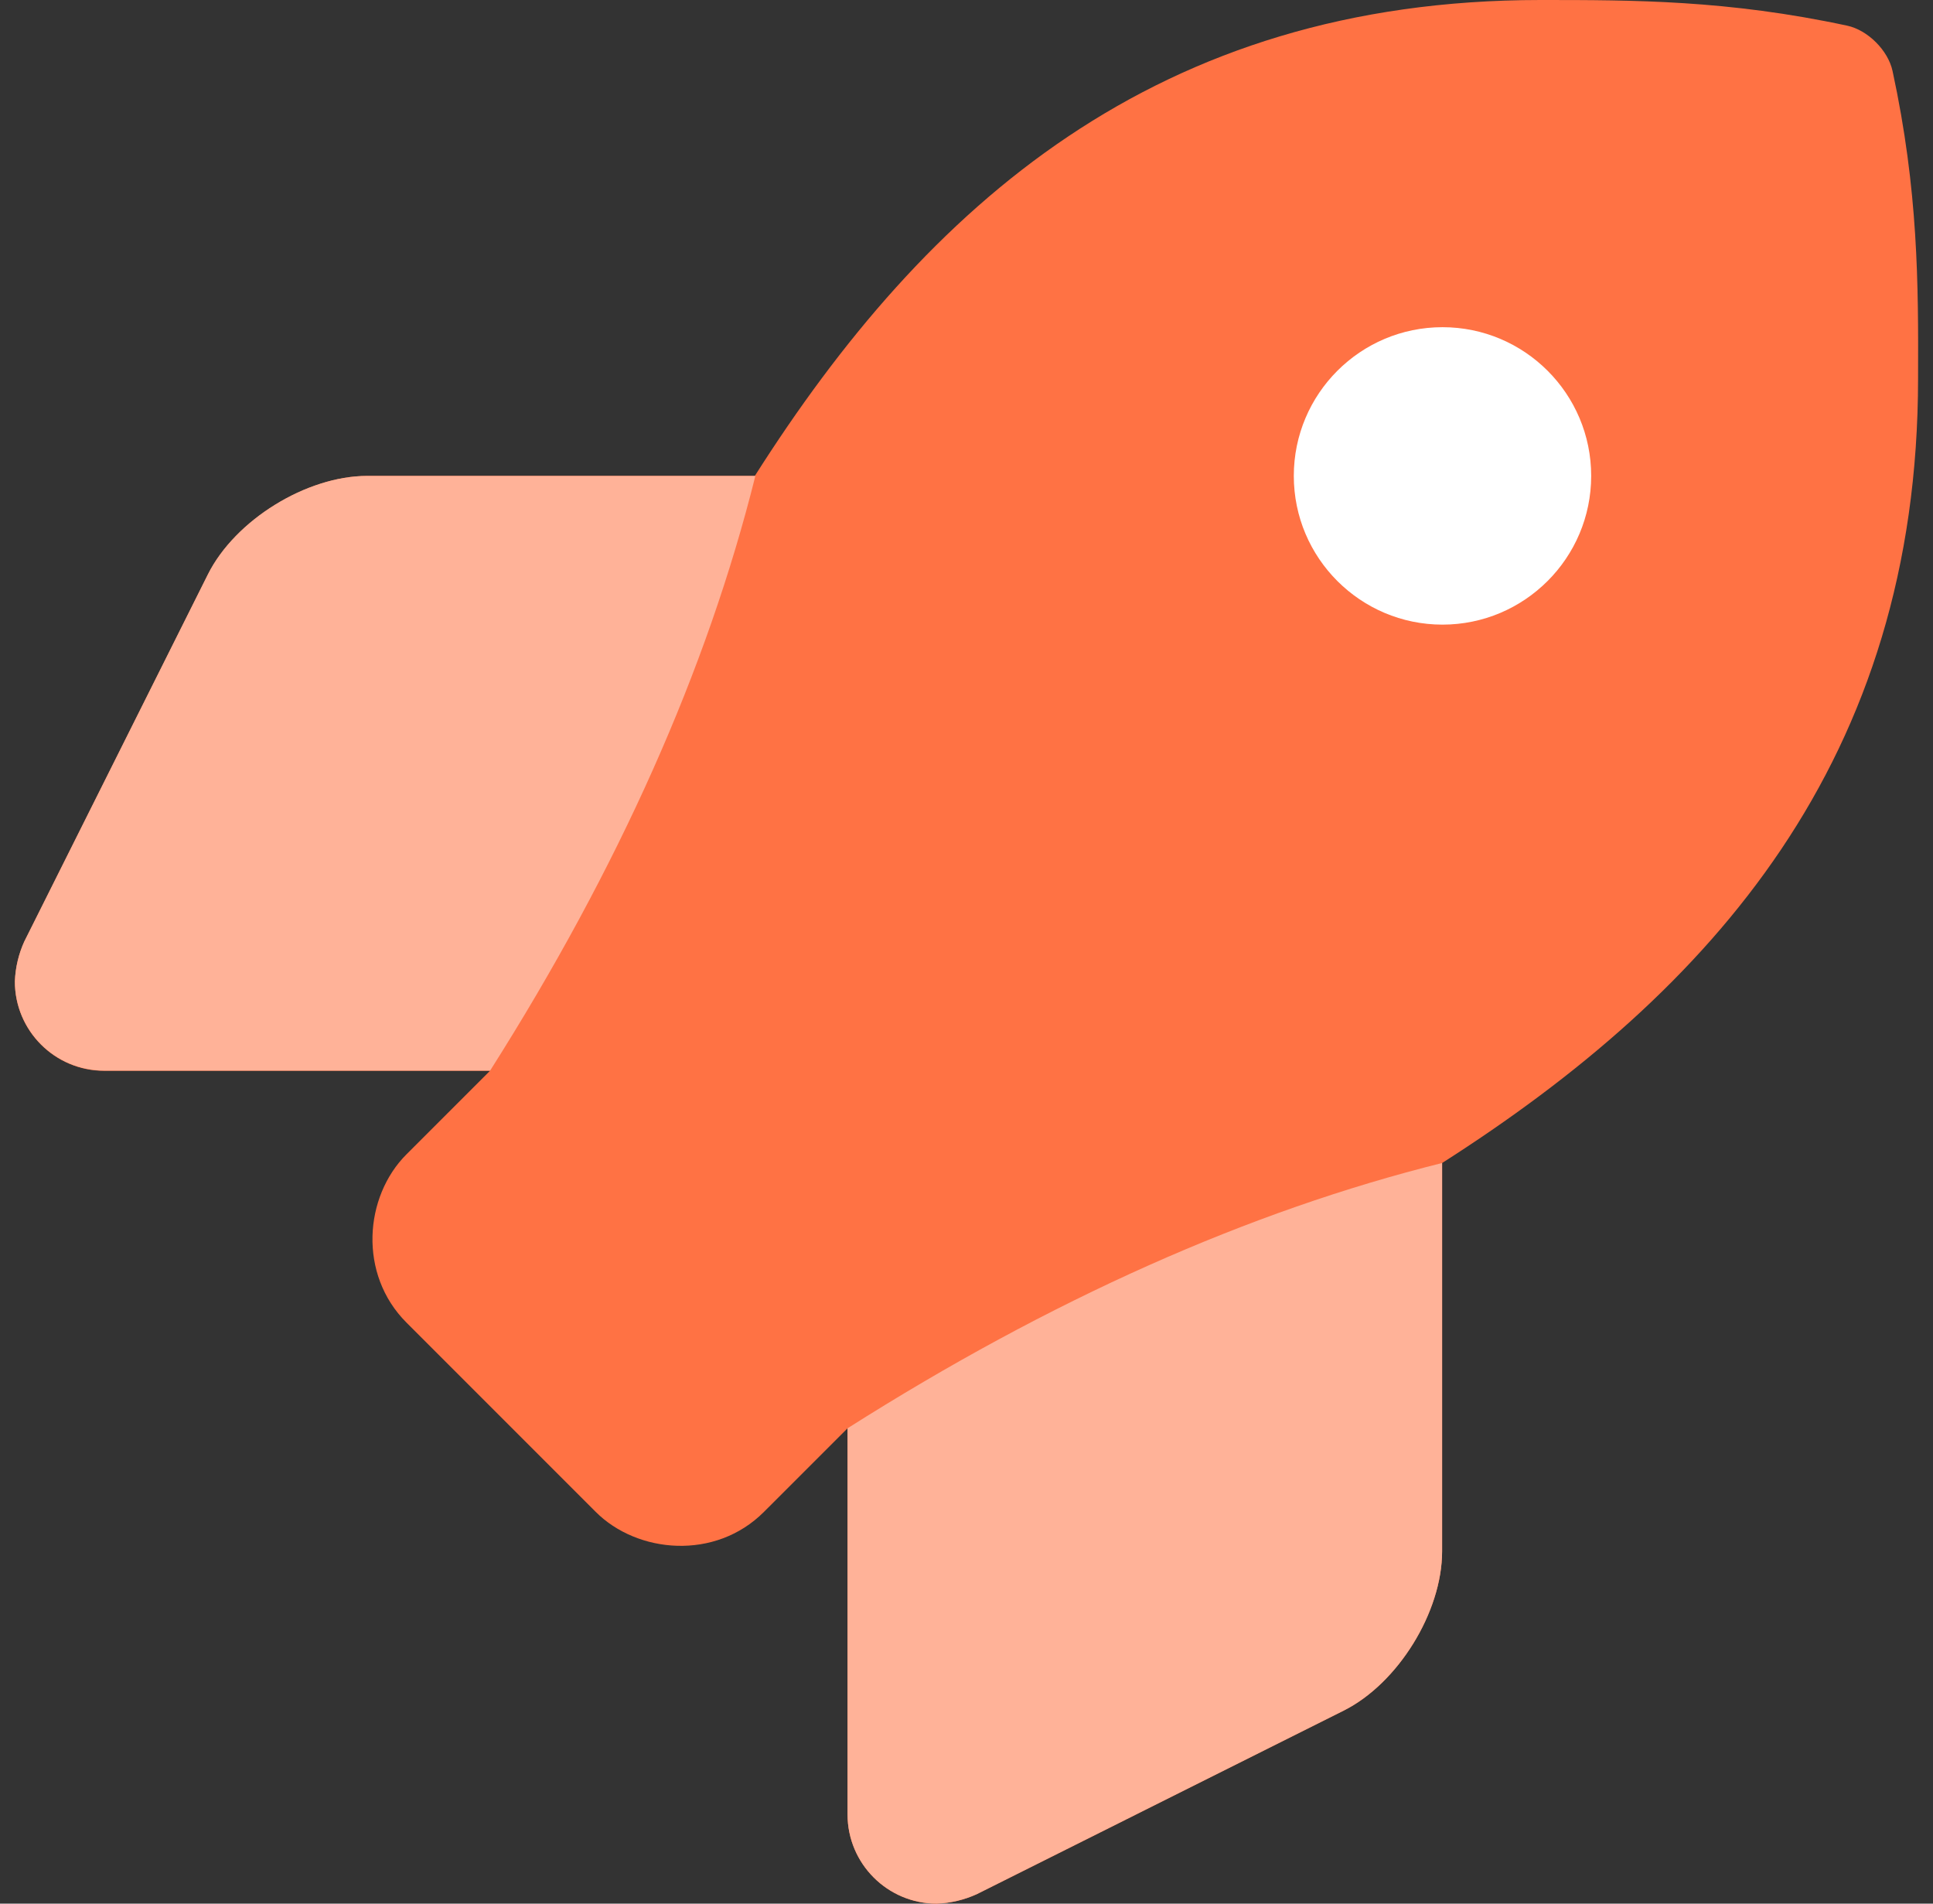
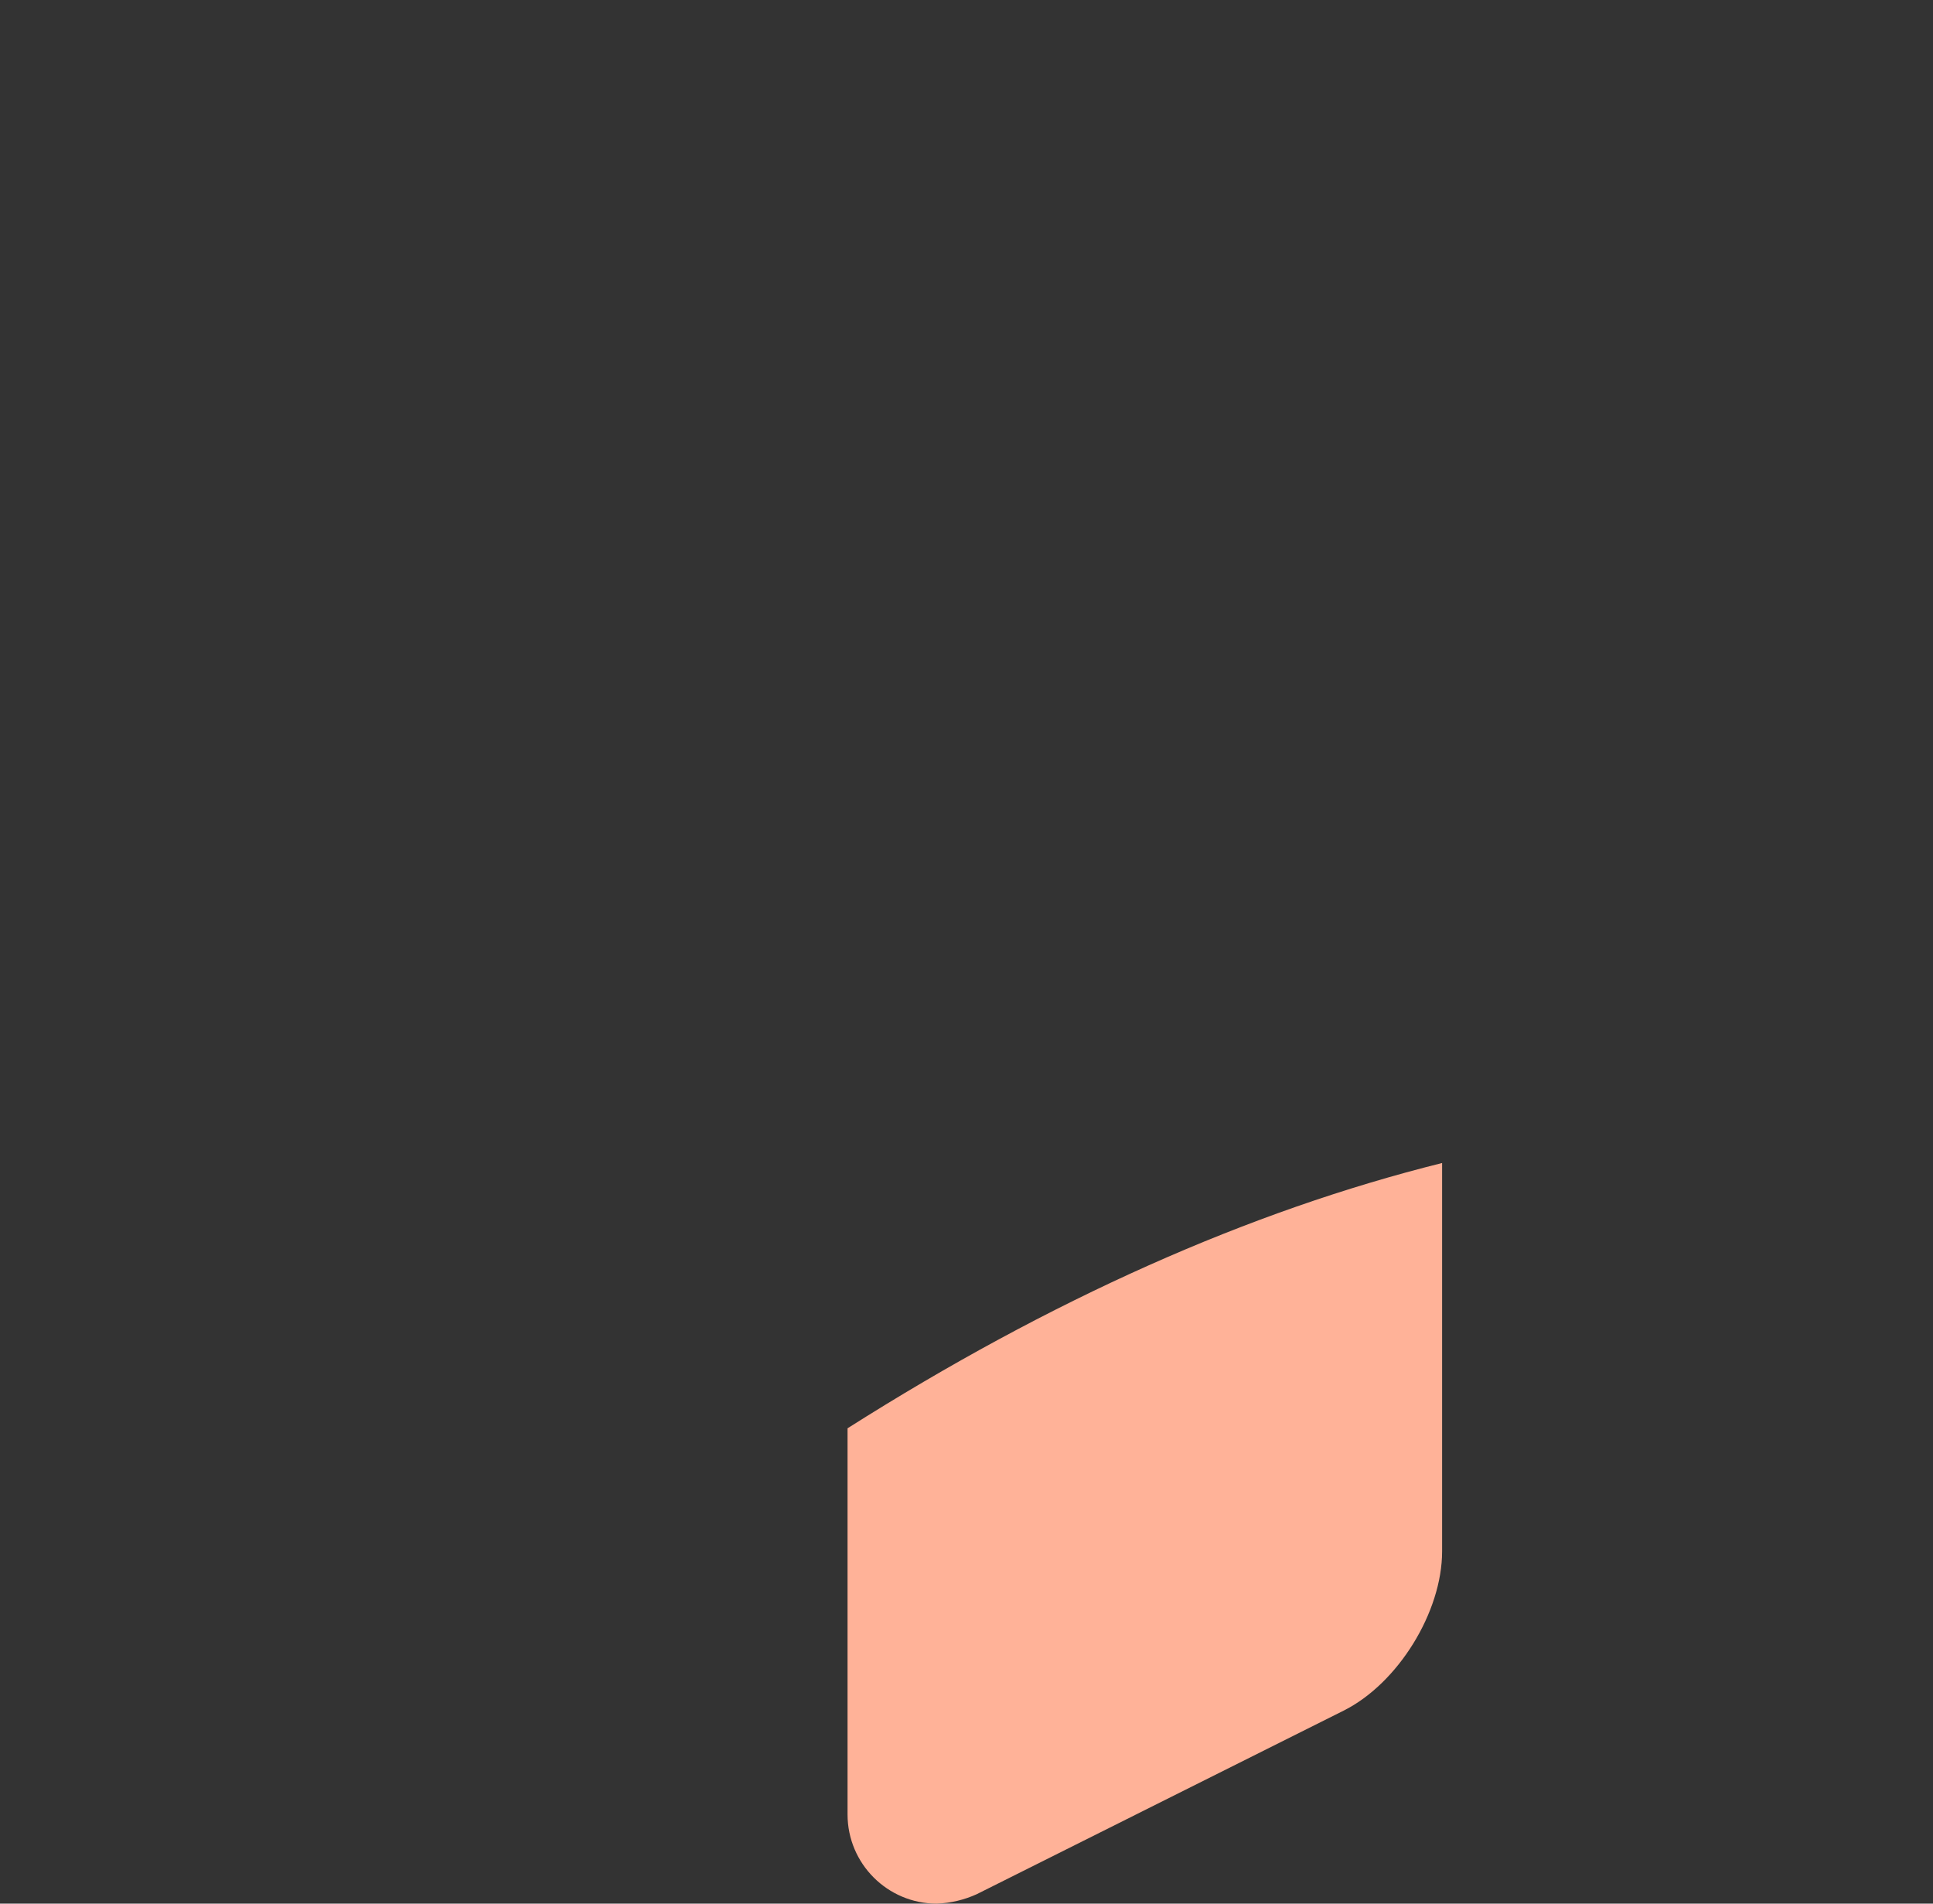
<svg xmlns="http://www.w3.org/2000/svg" width="65px" height="64px" viewBox="0 0 65 64" version="1.1">
  <rect x="0" y="0" width="65" height="64" fill="#333333" stroke="none" />
  <title>rocket</title>
  <g id="Home-" stroke="none" stroke-width="1" fill="none" fill-rule="evenodd">
    <g id="Home-2" transform="translate(-1399, -5042)" fill-rule="nonzero">
      <g id="Icon-&amp;-Text-" transform="translate(379, 4750)">
        <g id="Group-2-Copy-2" transform="translate(860, 234)">
          <g id="rocket" transform="translate(160.5, 58)">
-             <path d="M63.14,2.387 C62.991,1.695 62.308,1.012 61.614,0.863 C57.589,0 54.438,0 51.301,0 C38.397,0 30.659,6.9 24.882,16 L11.855,16 C9.811,16.002 7.41,17.484 6.494,19.311 L0.314,31.662 C0.129,32.071 0.017,32.526 0,33 C0,34.656 1.345,36 3.001,36 L15.977,36 L13.168,38.809 C11.747,40.229 11.543,42.841 13.168,44.465 L19.531,50.828 C20.925,52.226 23.55,52.473 25.19,50.828 L28,48.019 L28,61 C28,62.656 29.345,64 31,64 C31.474,63.982 31.929,63.87 32.339,63.685 L44.68,57.512 C46.508,56.599 47.993,54.199 47.993,52.154 L47.993,39.1 C57.068,33.31 63.998,25.549 63.998,12.713 C64.009,9.562 64.009,6.412 63.14,2.387 Z" id="Path" fill="#FF7244" />
-             <path d="M48.005,21 C45.246,20.999 43.006,18.759 43.006,16 C43.006,13.24 45.247,11 48.006,11 C50.766,11 53.006,13.24 53.006,16 C53.005,18.759 50.764,20.999 48.005,21 Z" id="Path" fill="#FFFFFF" />
            <path d="M28,48.019 L28,61 C28,62.656 29.345,64 31,64 C31.474,63.982 31.929,63.87 32.339,63.685 L44.68,57.512 C46.508,56.599 47.993,54.199 47.993,52.154 L47.993,39.1 C41.487,40.721 34.823,43.694 28,48.019 Z" id="Path-Copy" fill="#FFB298" />
-             <path d="M2.453,22.466 L2.453,35.447 C2.454,37.103 3.798,38.447 5.454,38.447 C5.928,38.429 6.383,38.317 6.792,38.132 L19.133,31.959 C20.962,31.046 22.447,28.646 22.447,26.601 L22.447,13.547 C15.941,15.168 9.276,18.141 2.453,22.466 Z" id="Path-Copy-2" fill="#FFB298" transform="translate(12.45, 25.997) scale(-1, 1) rotate(270) translate(-12.45, -25.997)" />
          </g>
        </g>
      </g>
    </g>
  </g>
</svg>